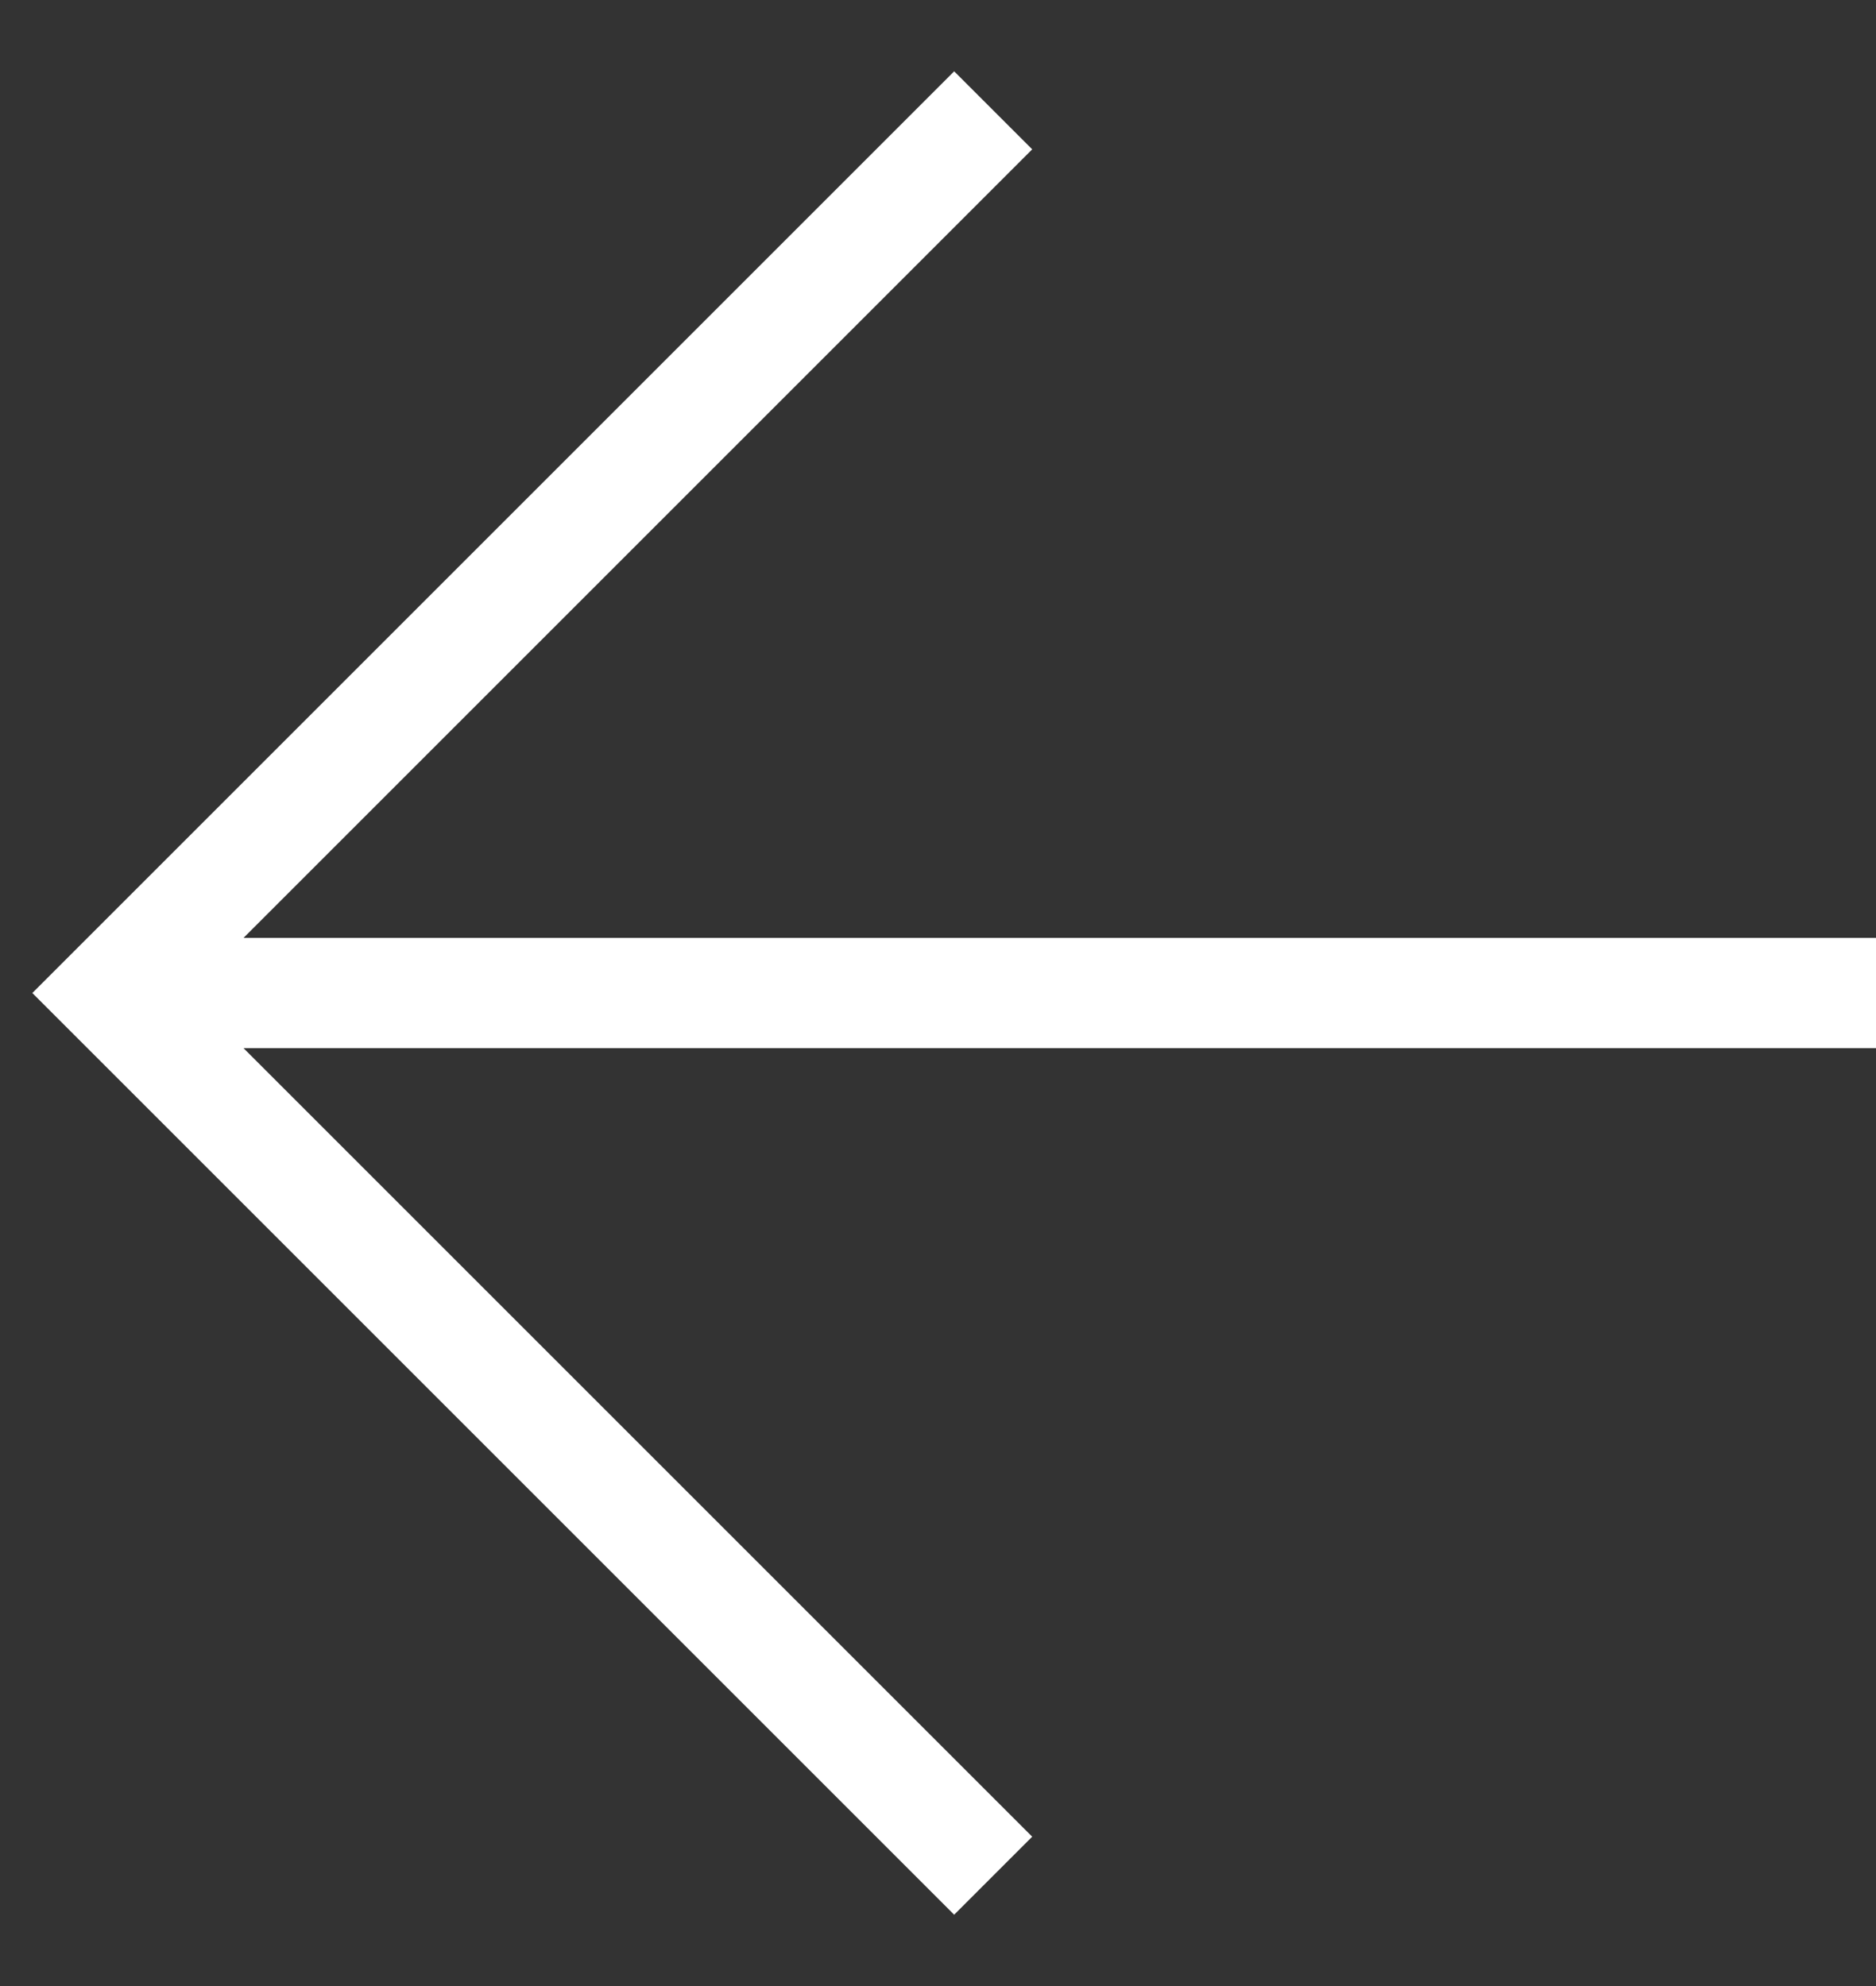
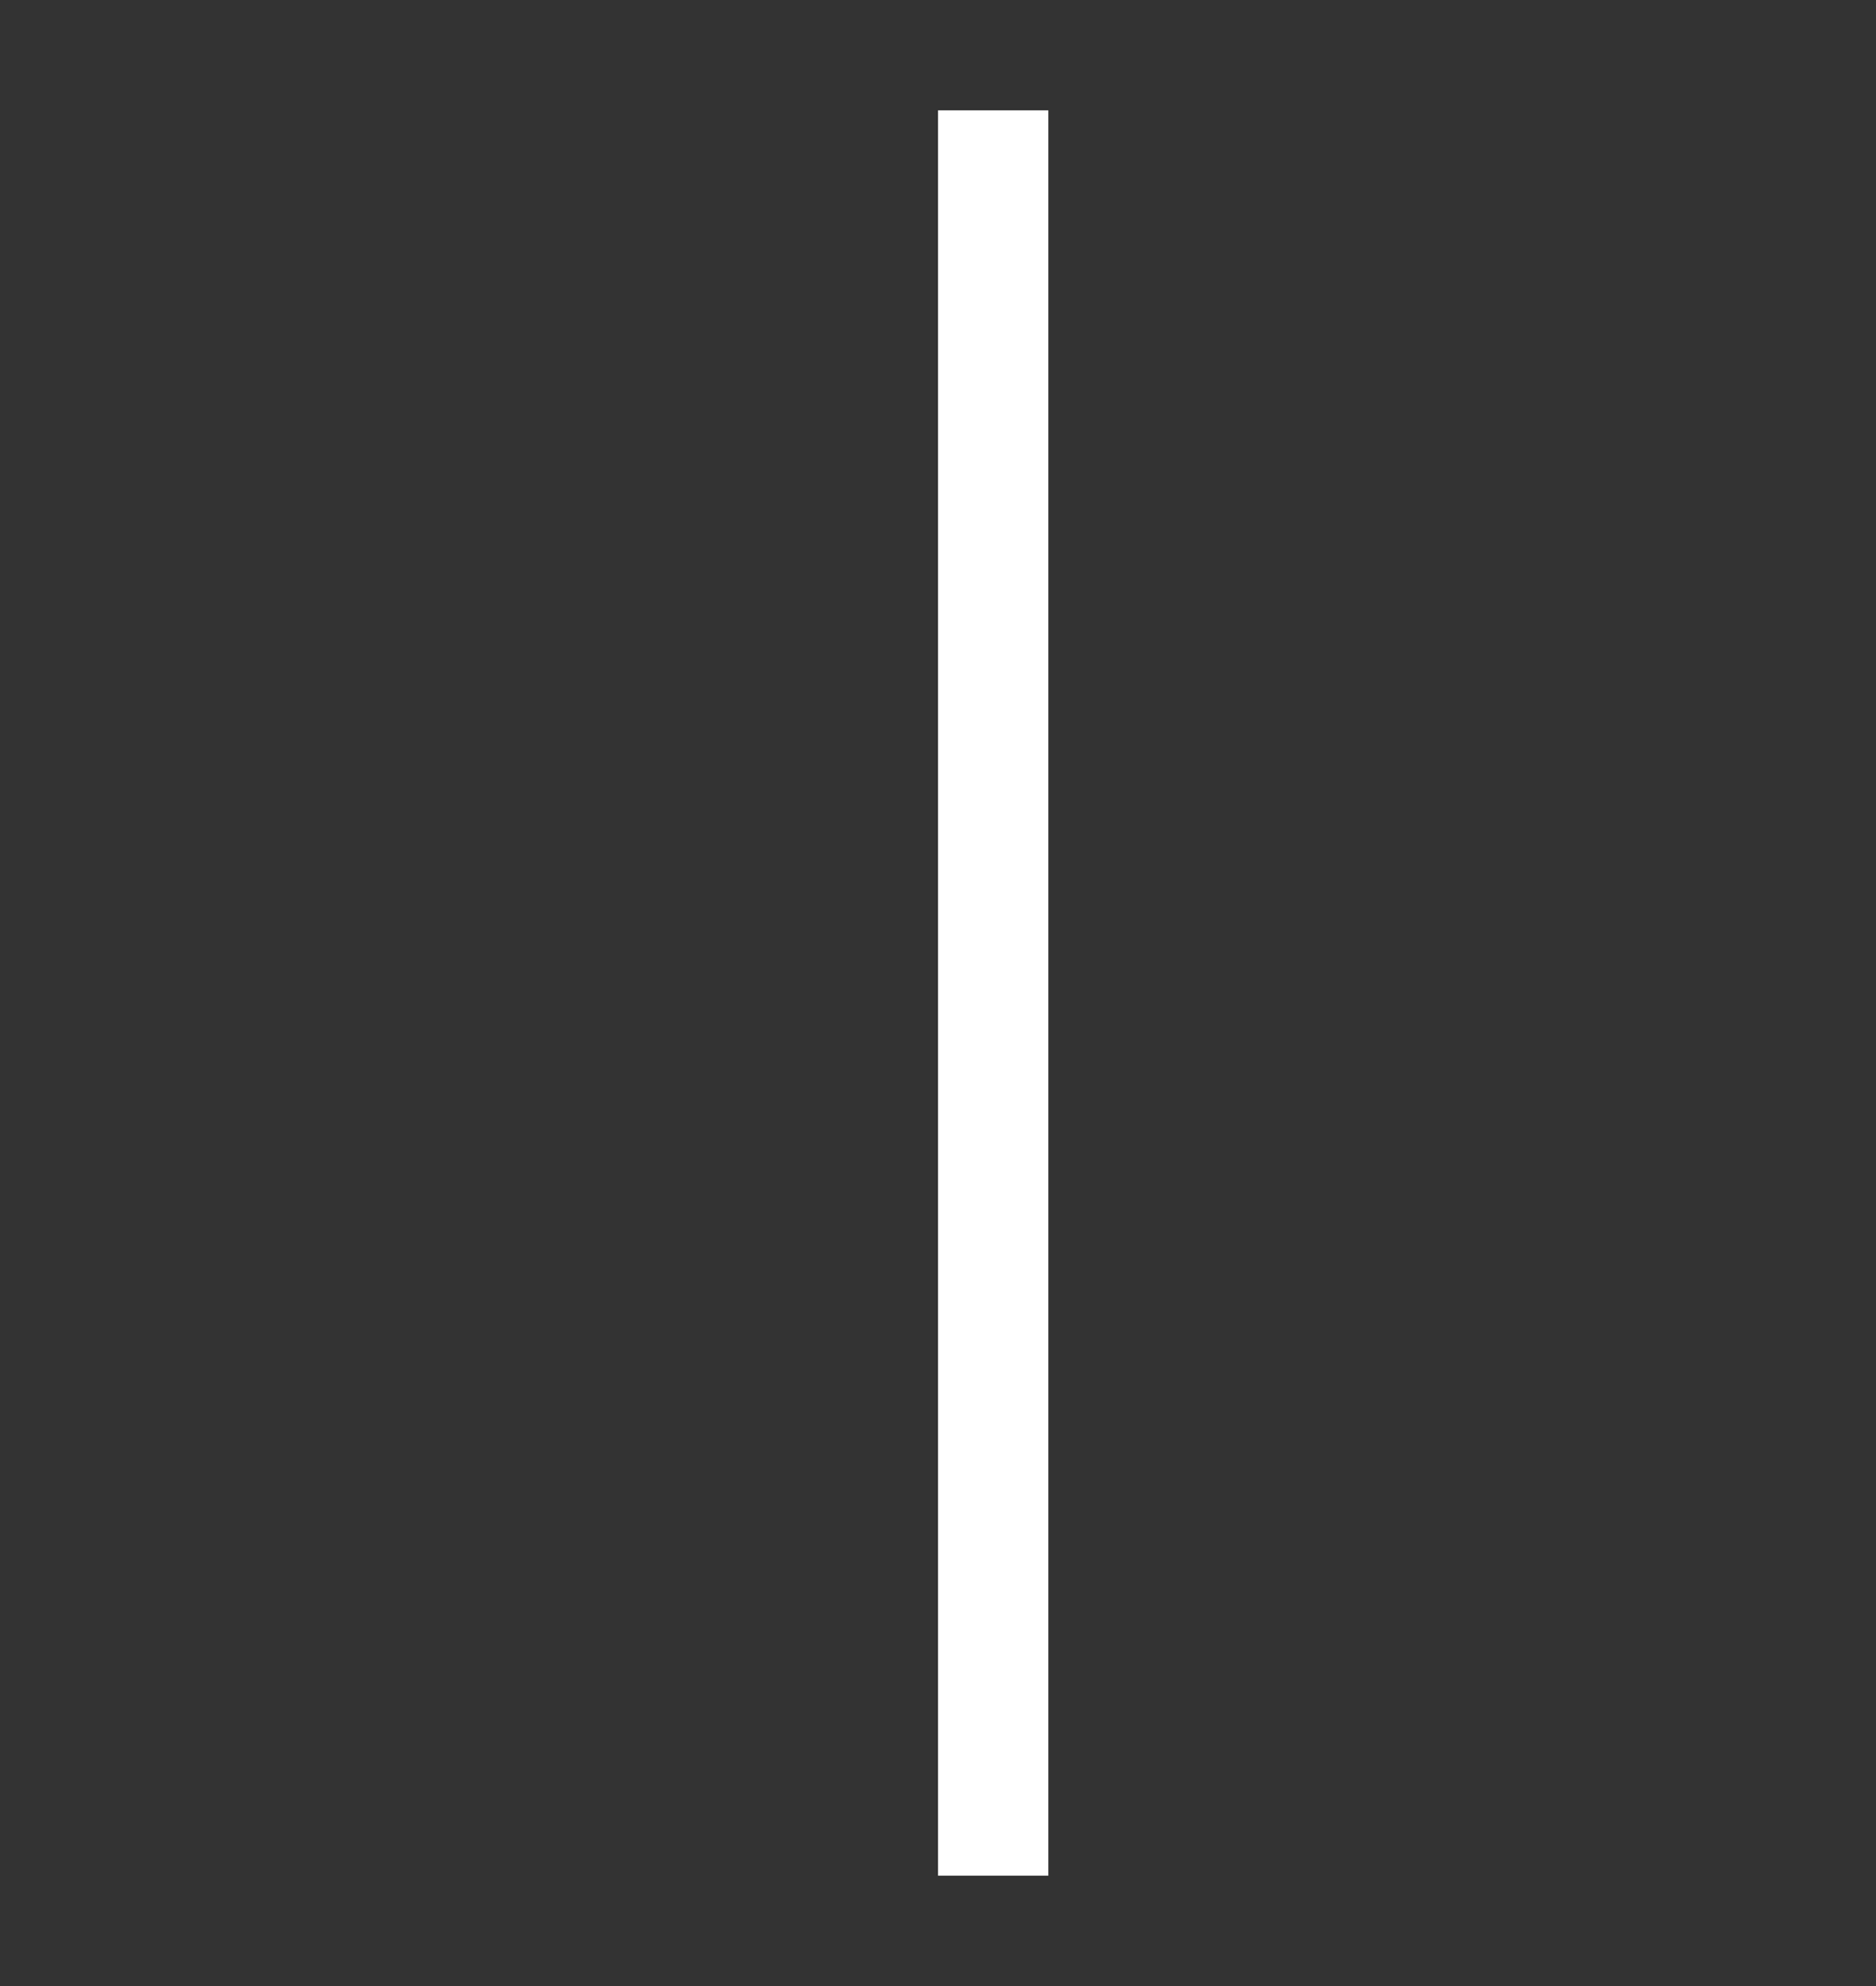
<svg xmlns="http://www.w3.org/2000/svg" width="17" height="18" viewBox="0 0 17 18" fill="none">
  <rect x="0" y="0" width="17" height="18" fill="#333333" stroke="none" />
-   <path d="M1 9L17 9" stroke="white" />
-   <path d="M9 17L1 9L9 1" stroke="white" />
+   <path d="M9 17L9 1" stroke="white" />
</svg>